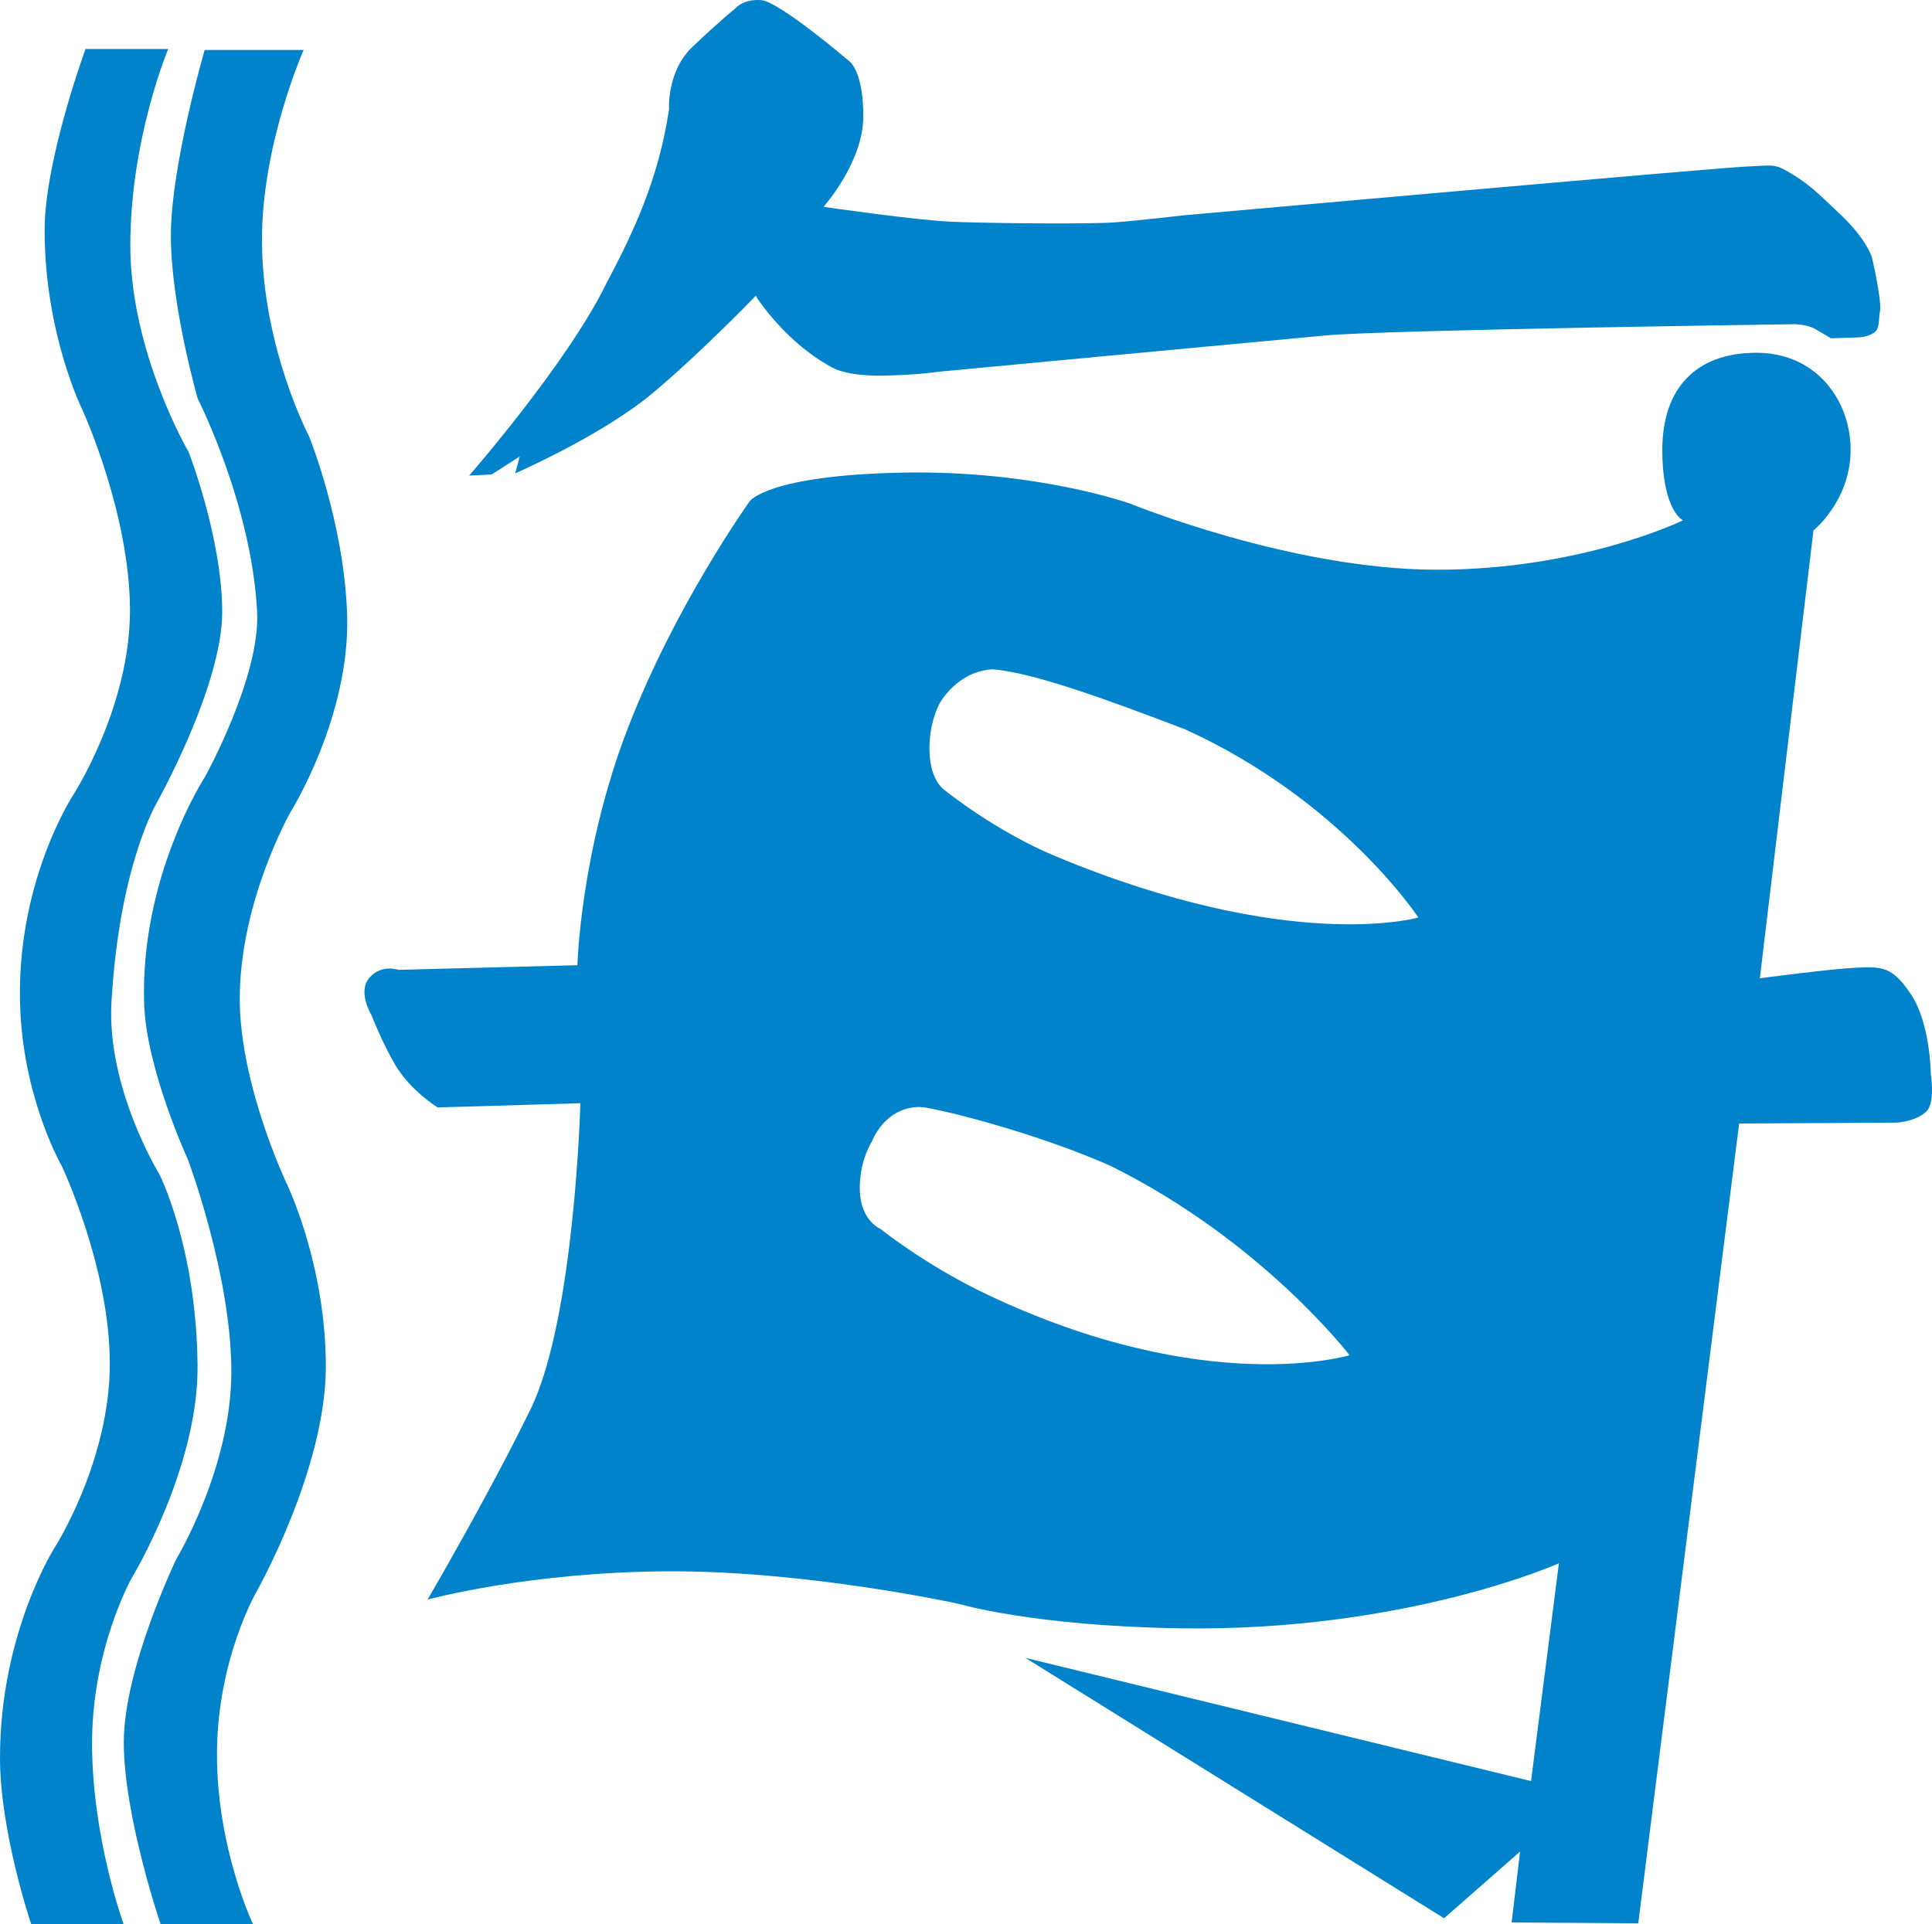
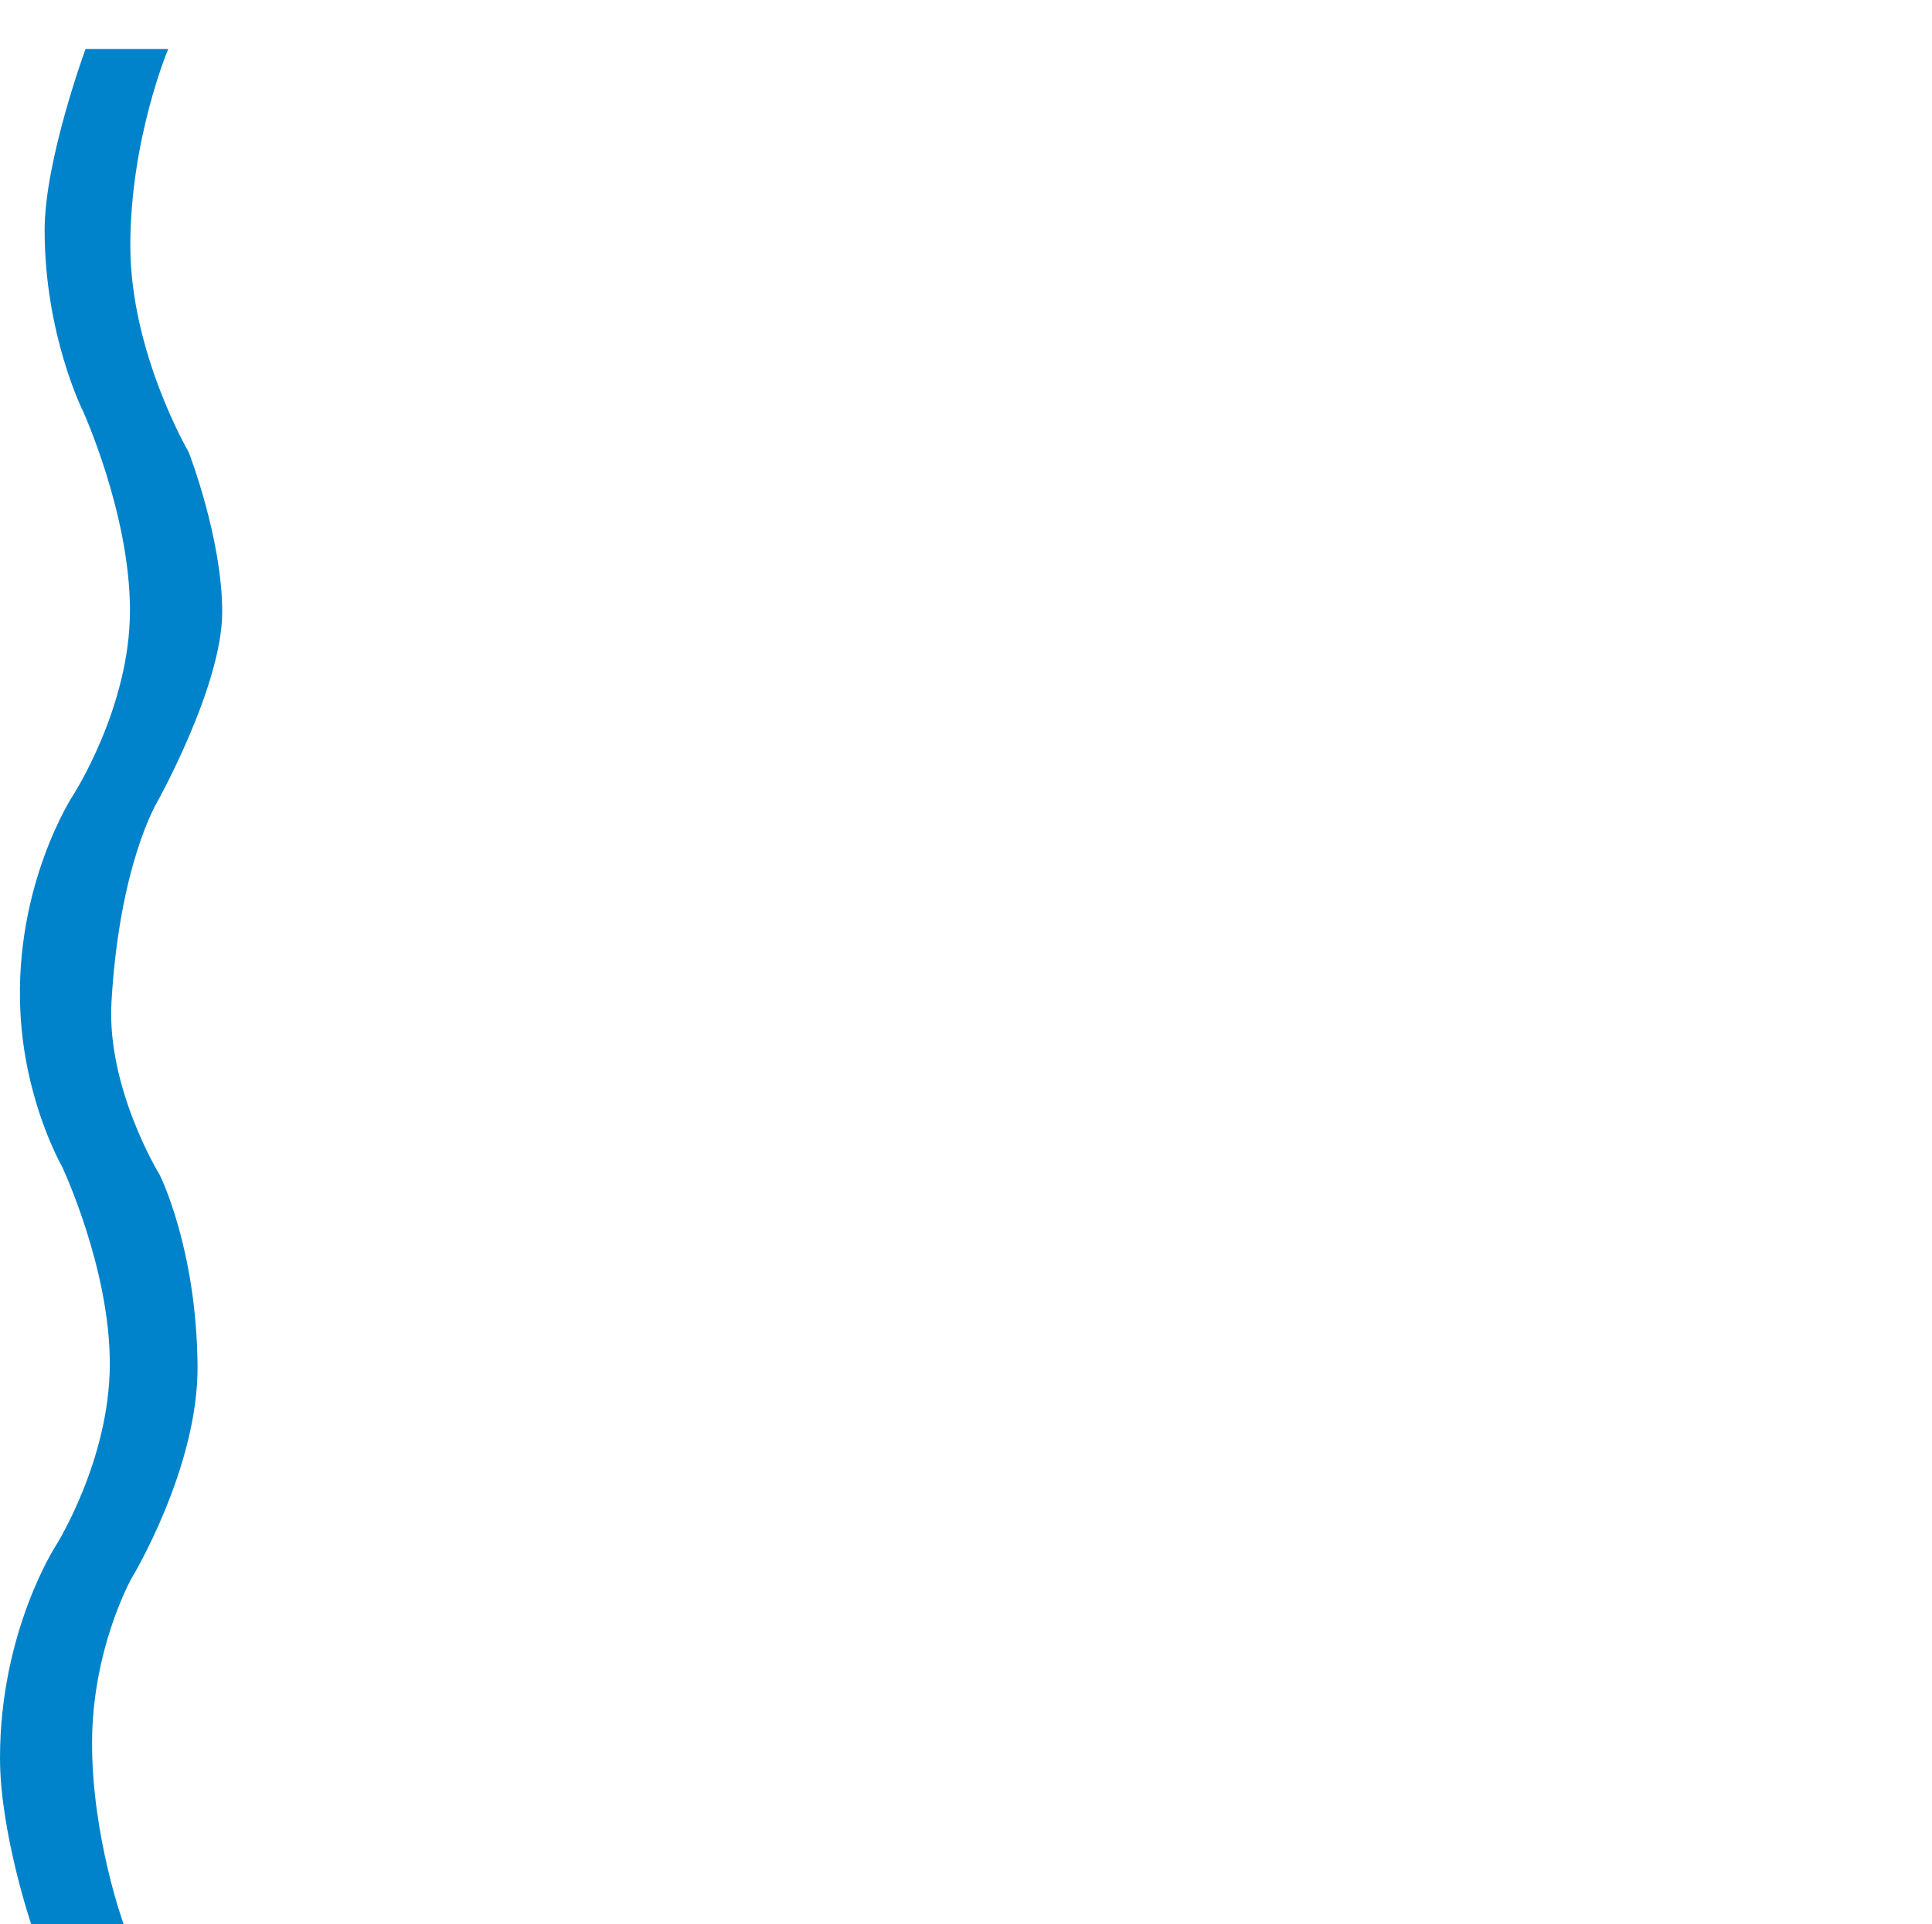
<svg xmlns="http://www.w3.org/2000/svg" version="1.1" width="300" height="298.821" id="svg4866">
  <defs id="defs4868" />
  <g transform="translate(-103.63,-18.458)" id="layer1">
    <g id="g5530">
-       <path d="m 376.373,73.242 c -9.476,0 -14.618,5.6 -14.618,15.077 0,9.476 3.212,10.947 3.212,10.947 0,0 -15.691,7.669 -38.216,7.669 -22.524,0 -47.524,-10.226 -47.524,-10.226 0,0 -14.543,-5.27 -35.528,-4.851 -20.985,0.42 -23.664,4.457 -23.664,4.457 0,0 -11.464,15.968 -18.878,35.135 -7.415,19.167 -7.866,36.905 -7.866,36.905 l -27.793,0.721 c 0,0 -2.649,-0.947 -4.523,1.245 -1.869,2.188 0.328,5.768 0.328,5.768 0,0 1.664,4.301 3.736,7.8 2.372,4.006 6.555,6.555 6.555,6.555 l 22.156,-0.655 c 0,0 -0.88,33.45 -7.735,47.524 -6.495,13.333 -15.994,29.563 -15.994,29.563 0,0 15.654,-4.308 37.495,-4.392 21.64,-0.083 44.967,5.047 44.967,5.047 0,0 11.35,3.414 34.152,3.802 35.165,0.598 59.061,-10.095 59.061,-10.095 l -4.326,33.824 -78.529,-19.141 65.026,40.444 11.799,-10.357 -1.311,11.012 19.665,0.131 15.666,-124.217 24.516,-0.131 c 0,0 3.02,-0.186 4.588,-1.77 1.367,-1.38 0.655,-5.768 0.655,-5.768 0,0 -0.05,-7.841 -3.081,-12.389 -2.924,-4.388 -4.545,-4.314 -8.587,-4.13 -3.854,0.176 -14.88,1.639 -14.88,1.639 l 8.325,-69.549 c 0,0 5.608,-4.483 5.768,-12.192 0.161,-7.709 -5.142,-15.404 -14.618,-15.404 z M 257.727,122.404 c 6.147,0.456 17.481,4.561 29.891,9.308 24.302,11.023 36.249,29.235 36.249,29.235 0,0 -19.732,5.735 -56.307,-9.505 -9.489,-3.954 -17.174,-10.226 -17.174,-10.226 0,0 -2.265,-1.313 -2.425,-5.965 -0.16,-4.652 1.639,-7.669 1.639,-7.669 0,0 2.674,-4.858 8.128,-5.178 z m -11.602,67.975 c 0.35,-0.016 0.733,0.035 1.114,0.066 6.147,1.098 19.385,4.846 28.908,9.111 23.5,11.664 37.036,29.366 37.036,29.366 0,0 -22.152,6.778 -56.307,-9.439 -9.464,-4.494 -16.519,-10.16 -16.519,-10.16 0,0 -3.051,-1.247 -3.212,-5.899 -0.16,-4.652 1.901,-7.735 1.901,-7.735 0,0 1.827,-5.072 7.079,-5.31 z" id="path4864" style="fill:#0083ca;fill-opacity:1;stroke:none" />
-       <path d="m 135.414,26.216 15.365,0 c 0,0 -6.596,14.841 -6.471,29.861 0.138,16.582 7.306,30.122 7.306,30.122 0,0 5.445,13.404 5.916,27.67 0.523,15.843 -8.782,30.696 -8.782,30.696 0,0 -7.889,13.865 -7.889,29.005 0,13.396 7.276,28.672 7.276,28.672 0,0 6.09,12.504 6.09,28.452 0,15.948 -10.785,34.996 -10.785,34.996 0,0 -6.12,10.556 -6.12,25.228 0,14.672 5.597,26.359 5.597,26.359 l -14.353,0 c 0,0 -5.711,-16.761 -5.711,-28.243 0,-11.483 8.144,-28.438 8.144,-28.438 0,0 8.557,-14.129 8.557,-29.12 0,-14.991 -6.753,-32.963 -6.753,-32.963 0,0 -6.459,-13.989 -6.788,-24.191 -0.638,-19.776 9.459,-35.24 9.459,-35.24 0,0 8.607,-15.522 8.084,-25.622 -0.866,-16.727 -9.225,-33.092 -9.225,-33.092 0,0 -4.166,-14.48 -4.166,-25.324 0,-10.845 5.25,-28.828 5.25,-28.828 z" id="path4003" style="fill:#0083ca;fill-opacity:1;stroke:none" />
      <path d="m 116.912,26.064 12.839,0 c 0,0 -5.886,13.95 -5.886,30.536 0,16.586 9.05,32.041 9.05,32.041 0,0 5.218,13.396 5.218,24.879 0,11.483 -10.177,29.649 -10.177,29.649 0,0 -5.796,9.679 -7.017,30.924 -0.769,13.374 7.451,26.754 7.451,26.754 0,0 5.741,11.283 5.916,29.673 0.151,15.947 -10.262,33.078 -10.262,33.078 0,0 -6.12,10.904 -6.12,25.577 0,14.672 4.899,28.103 4.899,28.103 l -14.353,0 c 0,0 -4.839,-14.319 -4.839,-25.801 0,-19.68 8.667,-32.973 8.667,-32.973 0,0 8.383,-13.257 8.383,-28.248 0,-14.991 -7.451,-30.696 -7.451,-30.696 0,0 -5.761,-9.978 -6.439,-24.017 -0.954,-19.763 8.238,-33.67 8.238,-33.67 0,0 8.782,-13.596 8.782,-28.587 0,-14.991 -7.306,-30.999 -7.306,-30.999 0,0 -5.946,-11.847 -5.946,-28.099 0,-10.845 6.354,-28.124 6.354,-28.124 z" id="path4003-4" style="fill:#0083ca;fill-opacity:1;stroke:none" />
-       <path d="m 197.772,62.499 c -5.962,12.261 -21.29,29.817 -21.29,29.817 l 3.49,-0.175 4.363,-2.792 -0.698,2.618 c 0,0 13.612,-5.933 21.464,-12.564 7.853,-6.631 15.88,-15.008 15.88,-15.008 0,0 1.697,2.868 5.362,6.359 3.665,3.49 6.884,4.96 6.884,4.96 0,0 2.312,1.246 8.071,1.071 5.759,-0.175 7.851,-0.574 7.851,-0.574 0,0 50.784,-4.788 60.382,-5.661 9.598,-0.873 72.746,-1.743 72.746,-1.743 0,0 1.944,0.024 3.165,0.722 1.222,0.698 2.493,1.47 2.493,1.47 l 4.315,-0.148 c 0,0 1.294,0 2.341,-0.698 1.047,-0.698 0.65,-1.994 0.999,-3.564 0.101,-2.317 -1.298,-8.206 -1.298,-8.206 0,0 -0.774,-2.692 -4.788,-6.531 -4.014,-3.839 -5.183,-4.91 -7.801,-6.481 -2.618,-1.571 -2.618,-1.219 -6.98,-1.045 -4.363,0.175 -87.36,7.578 -87.36,7.578 0,0 -6.835,0.803 -10.71,1.095 -3.715,0.28 -19.104,0.151 -25.112,-0.098 -5.754,-0.238 -20.038,-2.319 -20.038,-2.319 0,0 6.182,-6.906 6.182,-14.061 0,-7.155 -2.194,-8.575 -2.194,-8.575 0,0 -10.894,-9.299 -13.686,-9.474 -2.792,-0.175 -3.913,1.224 -3.913,1.224 0,0 -2.12,1.671 -6.701,6.001 -4.064,3.841 -3.668,9.732 -3.668,9.732 -1.622,10.726 -5.393,18.868 -9.749,27.07 z" id="path4811" style="fill:#0083ca;fill-opacity:1;stroke:none" />
    </g>
  </g>
</svg>